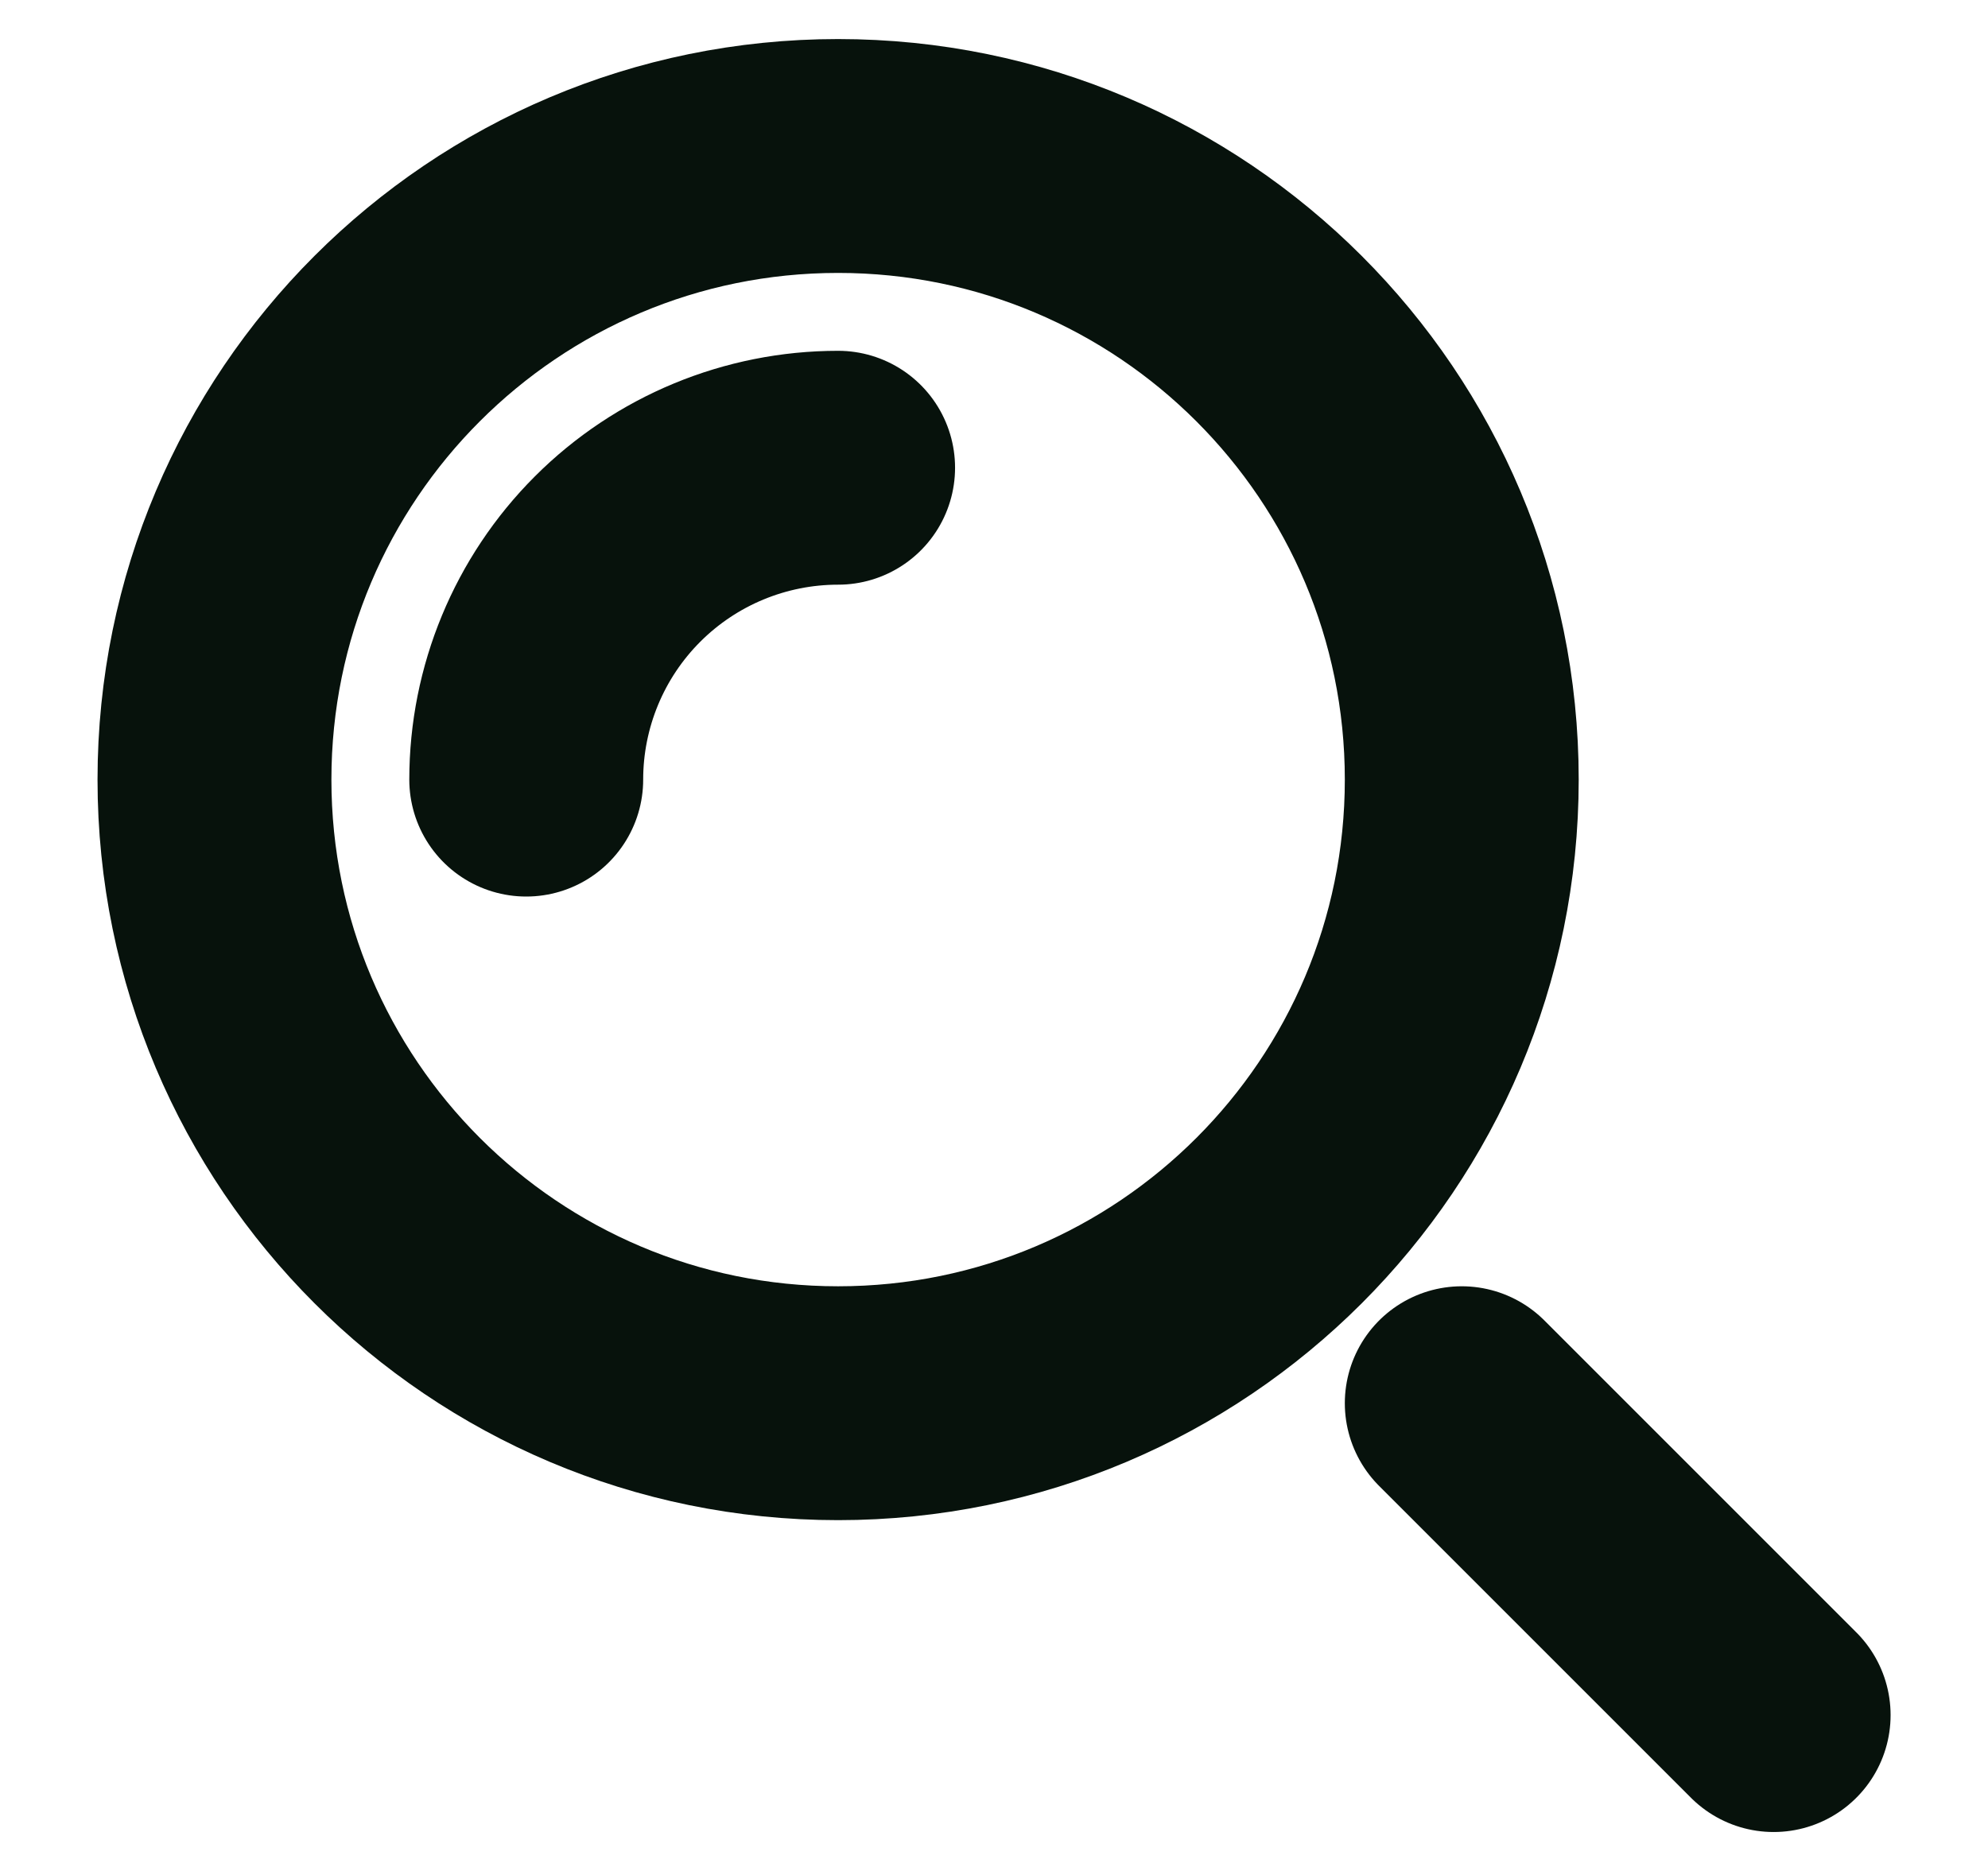
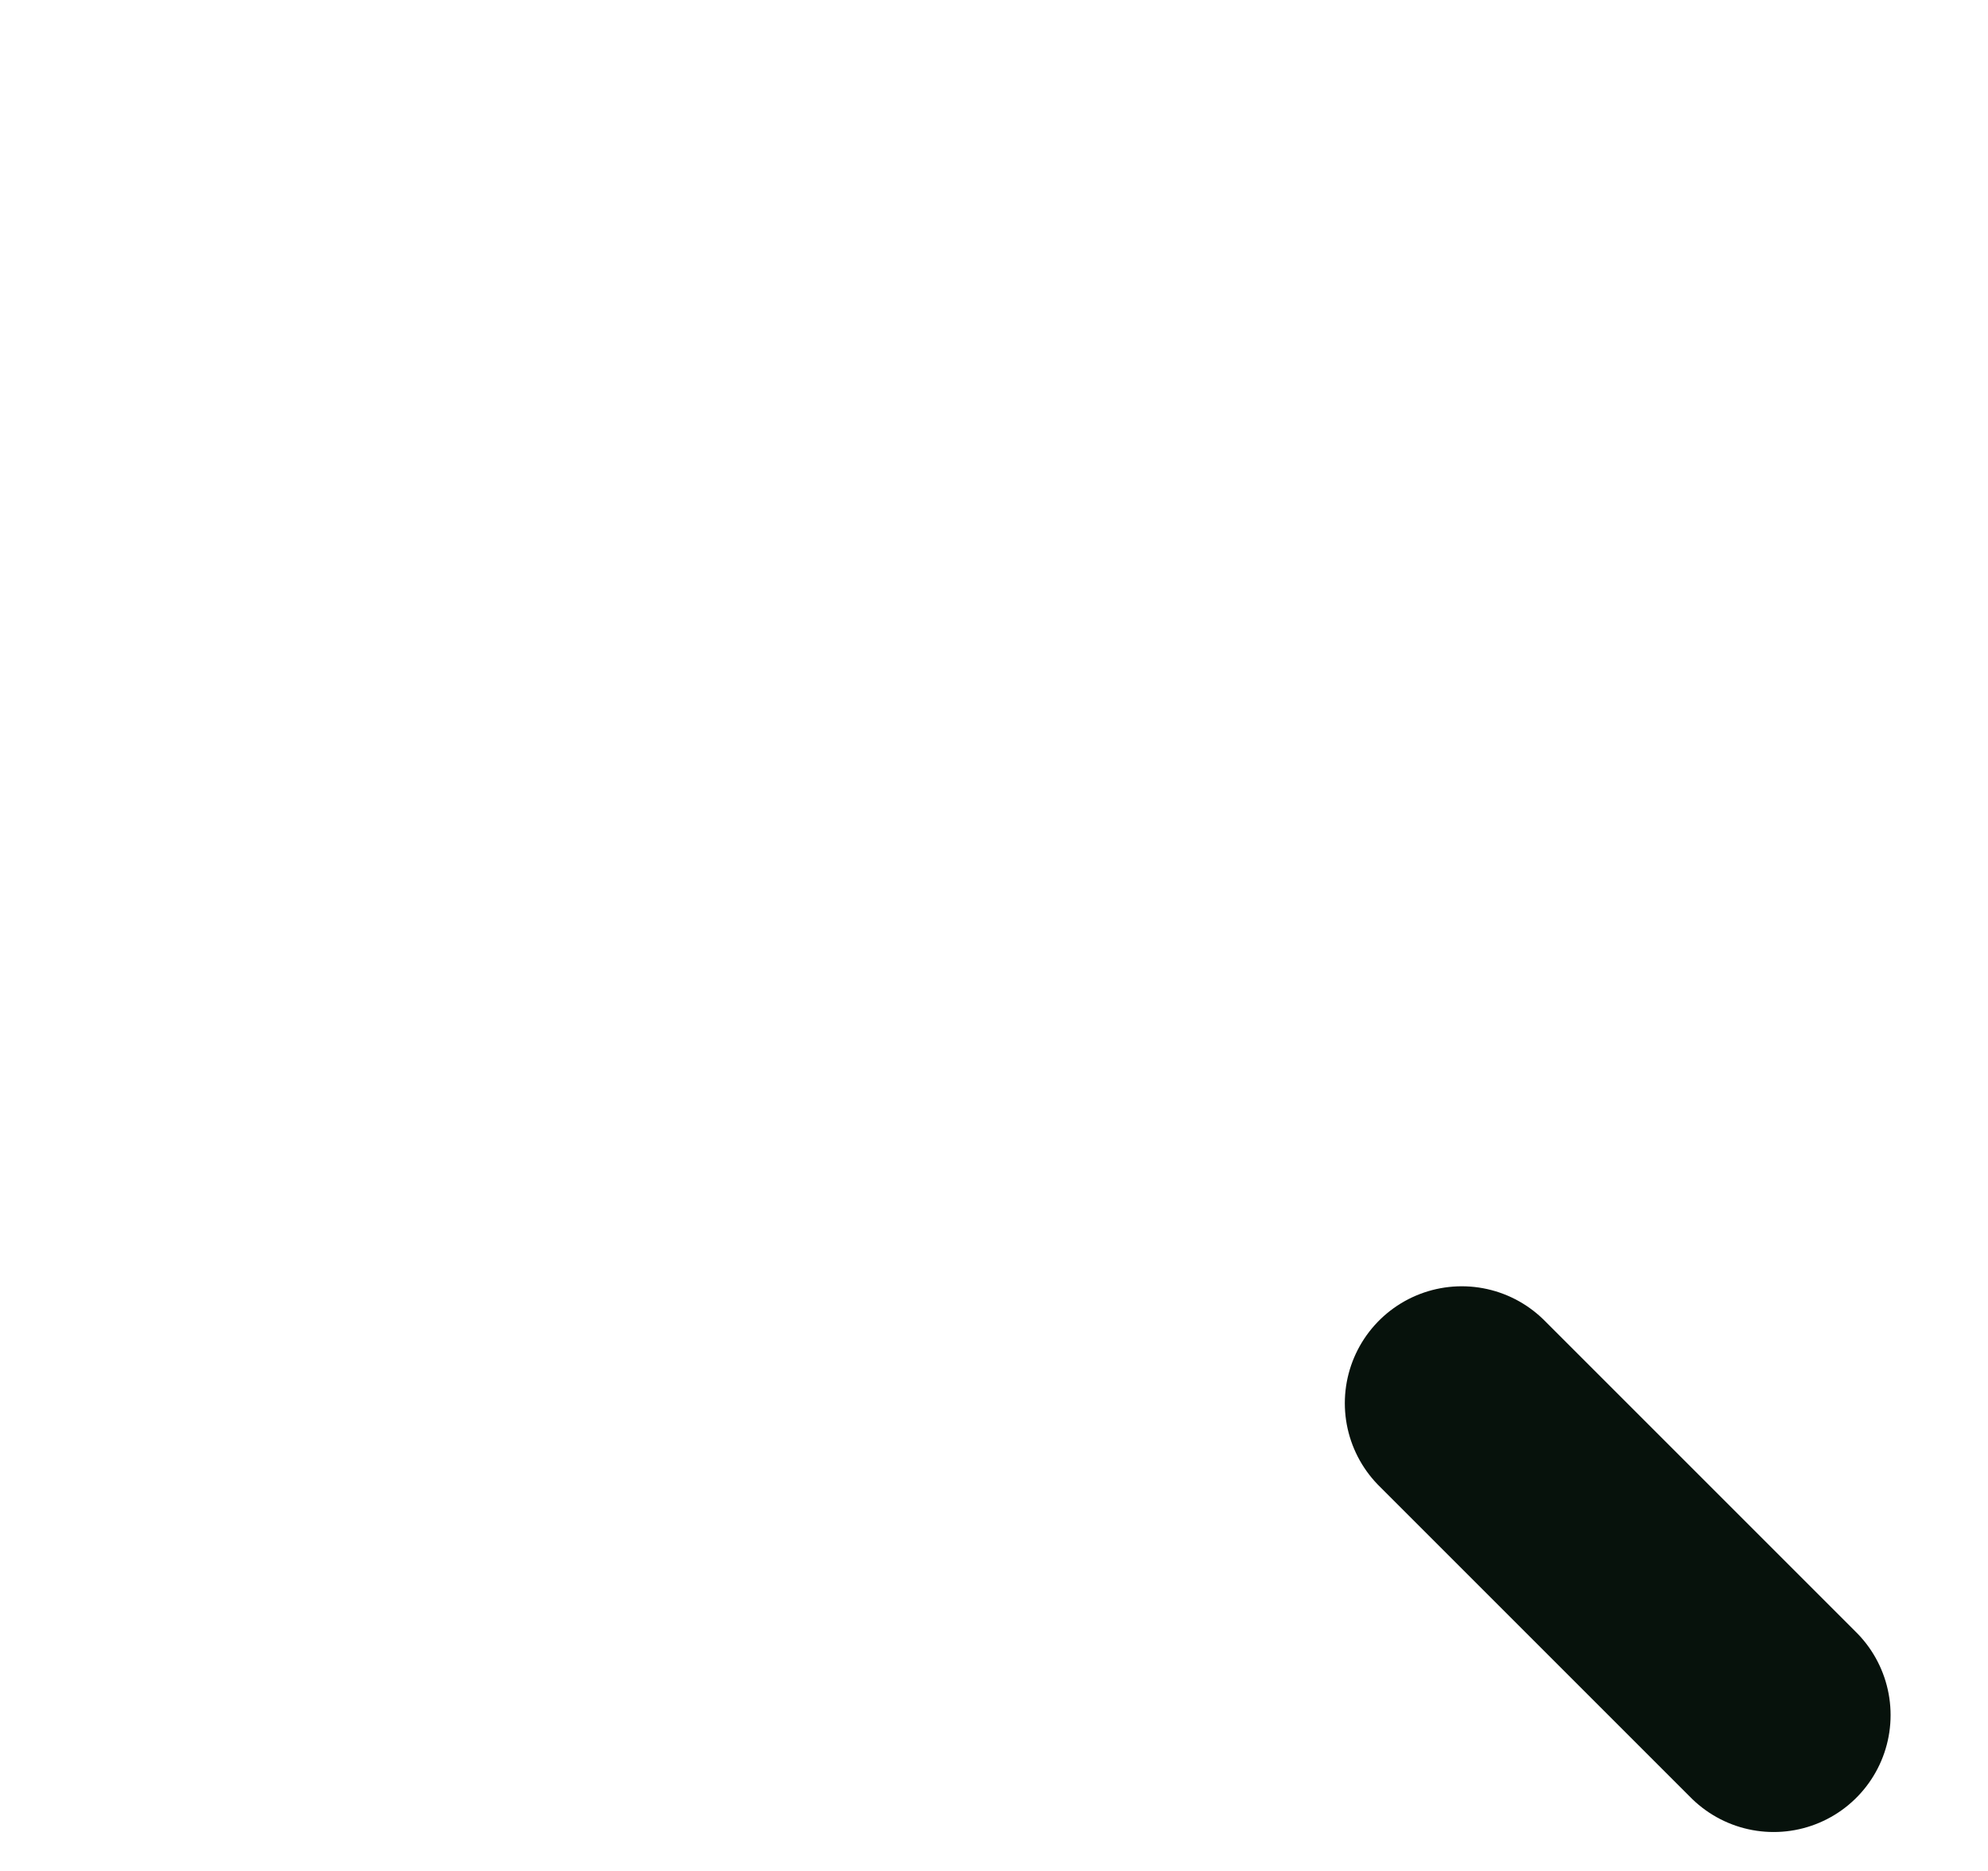
<svg xmlns="http://www.w3.org/2000/svg" fill="none" height="16" viewBox="0 0 17 16" width="17">
  <g stroke="#07120c" stroke-linecap="round" stroke-linejoin="round" stroke-miterlimit="10" stroke-width="2">
    <path d="m15.167 14.667-2.667-2.667" />
-     <path d="m7.167 12c2.946 0 5.333-2.388 5.333-5.333s-2.388-5.333-5.333-5.333c-2.946 0-5.333 2.388-5.333 5.333s2.388 5.333 5.333 5.333z" />
-     <path d="m4.5 6.667c0-.707.281-1.386.781-1.886s1.178-.781 1.886-.781" />
  </g>
</svg>